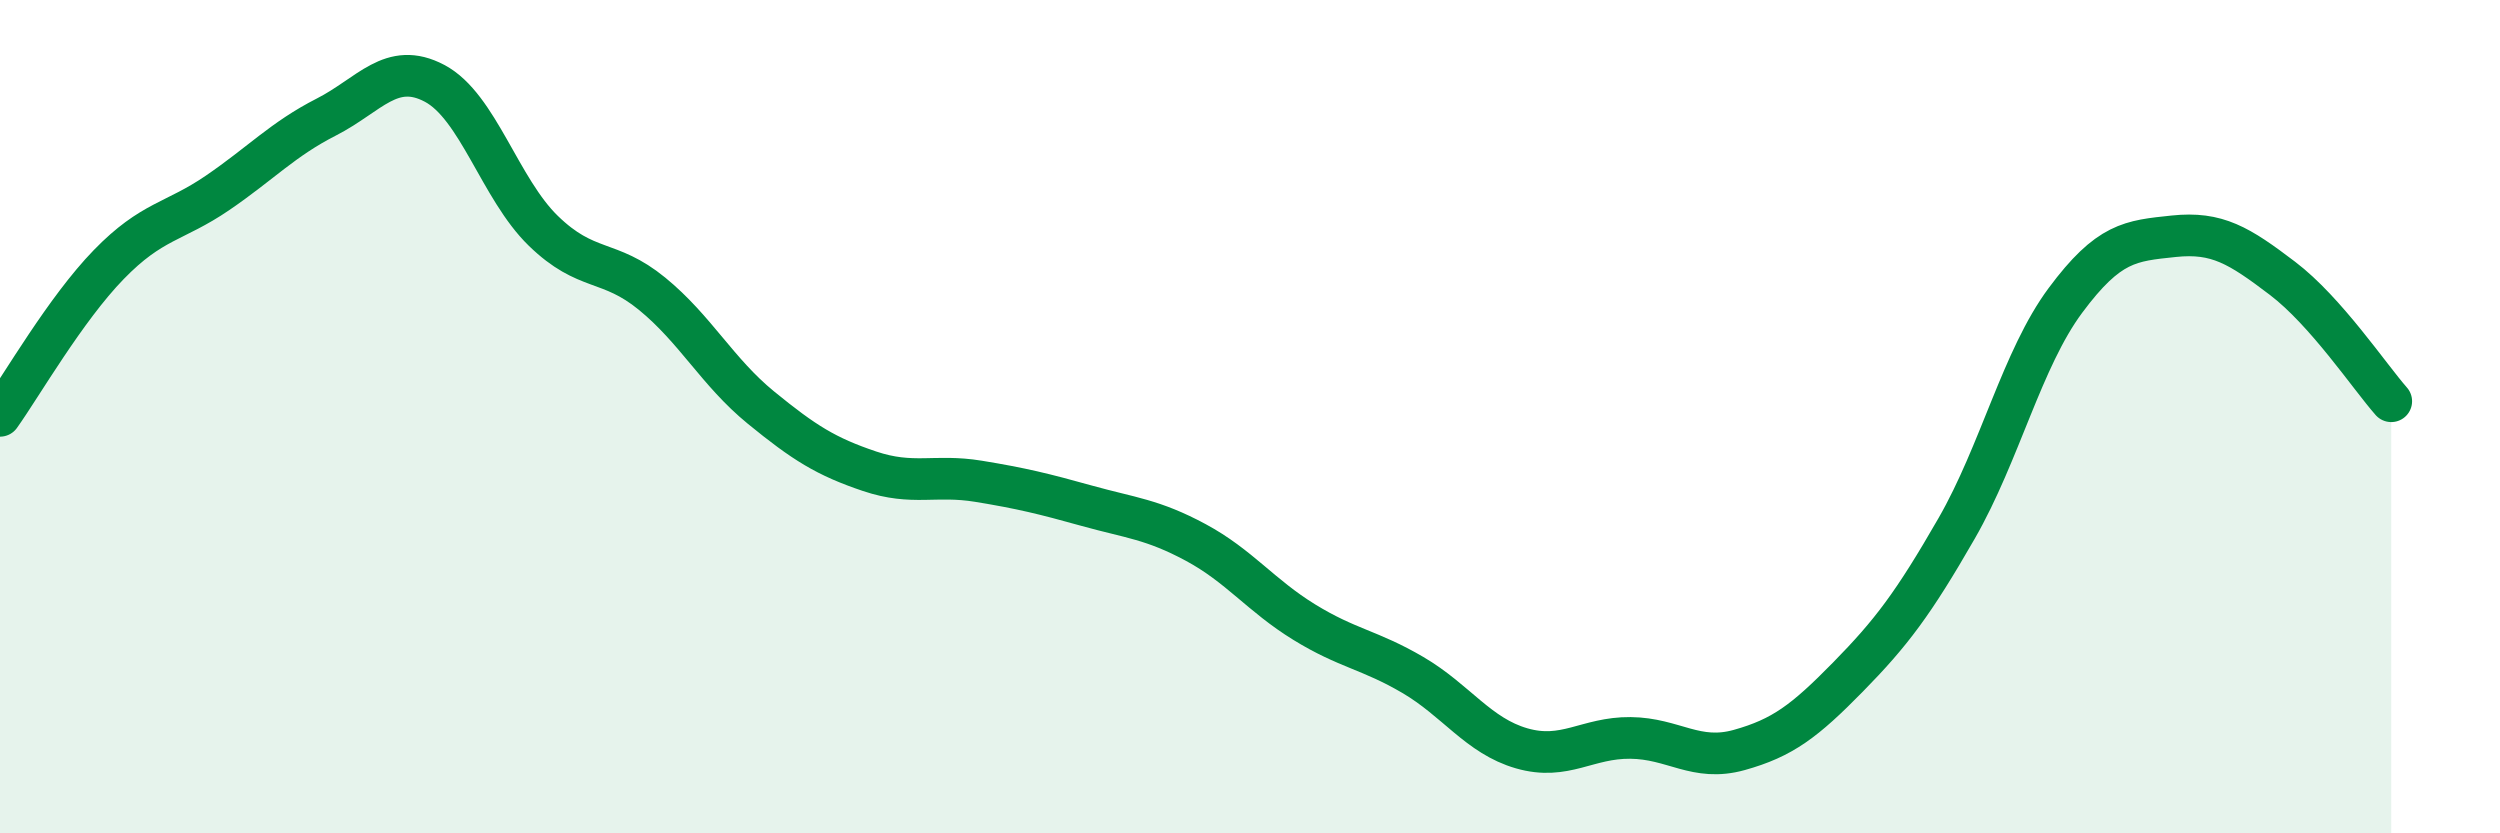
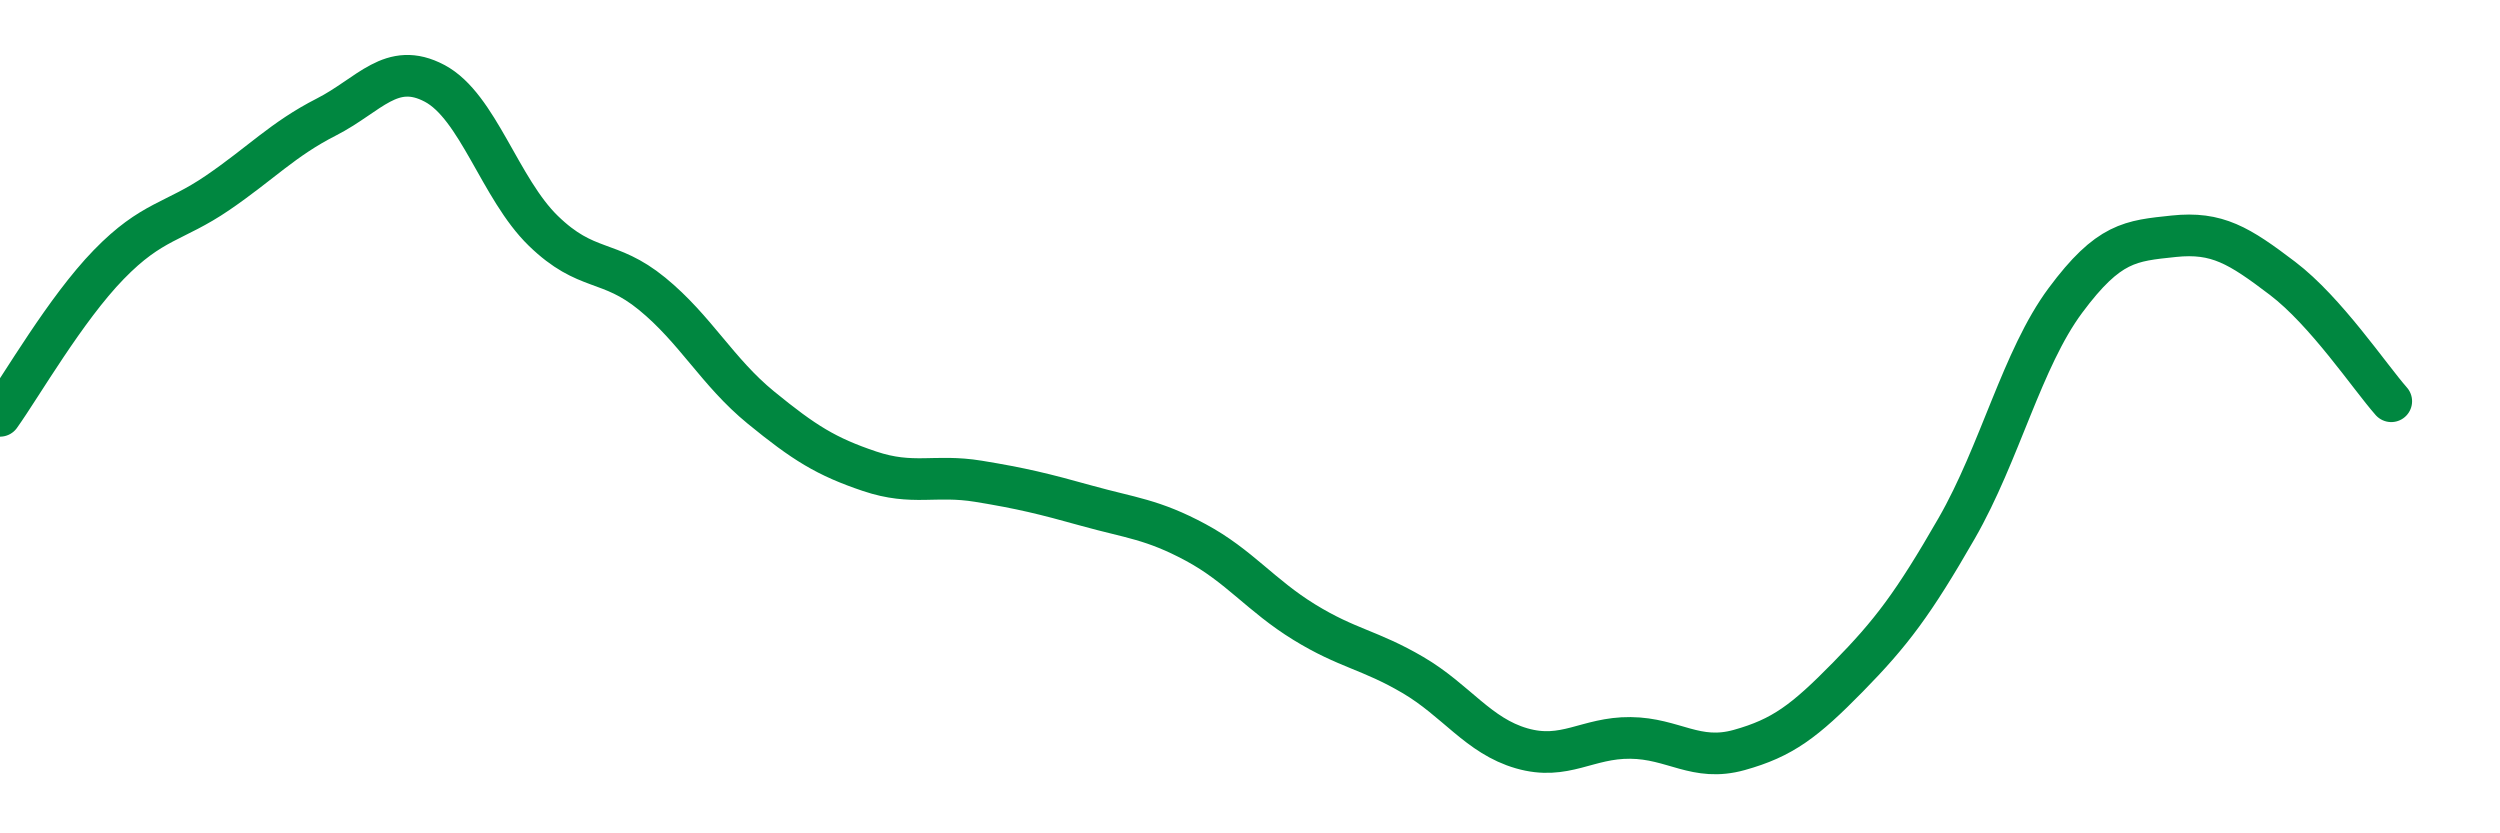
<svg xmlns="http://www.w3.org/2000/svg" width="60" height="20" viewBox="0 0 60 20">
-   <path d="M 0,9.98 C 0.52,9.25 1.57,7.42 2.61,6.35 C 3.65,5.28 4.18,5.34 5.22,4.63 C 6.26,3.92 6.79,3.34 7.83,2.81 C 8.87,2.28 9.39,1.45 10.43,2 C 11.47,2.55 12,4.53 13.04,5.54 C 14.08,6.55 14.61,6.2 15.65,7.05 C 16.69,7.9 17.22,8.93 18.26,9.78 C 19.3,10.63 19.83,10.96 20.87,11.31 C 21.91,11.66 22.44,11.38 23.48,11.55 C 24.52,11.72 25.05,11.85 26.09,12.14 C 27.13,12.43 27.66,12.46 28.7,13.02 C 29.74,13.58 30.26,14.29 31.3,14.93 C 32.34,15.57 32.87,15.59 33.91,16.2 C 34.95,16.81 35.48,17.66 36.52,17.96 C 37.56,18.26 38.09,17.7 39.13,17.71 C 40.17,17.72 40.7,18.29 41.74,18 C 42.78,17.71 43.31,17.31 44.35,16.25 C 45.39,15.19 45.92,14.49 46.96,12.68 C 48,10.87 48.53,8.61 49.57,7.21 C 50.61,5.81 51.13,5.78 52.17,5.67 C 53.21,5.56 53.74,5.89 54.78,6.68 C 55.82,7.47 56.87,9.04 57.39,9.63L57.39 20L0 20Z" fill="#008740" opacity="0.1" stroke-linecap="round" stroke-linejoin="round" />
  <path d="M 0,9.98 C 0.52,9.25 1.57,7.42 2.61,6.35 C 3.65,5.28 4.18,5.34 5.22,4.63 C 6.26,3.92 6.79,3.34 7.83,2.81 C 8.87,2.28 9.39,1.45 10.43,2 C 11.47,2.55 12,4.53 13.04,5.54 C 14.08,6.55 14.61,6.2 15.65,7.05 C 16.69,7.9 17.22,8.93 18.26,9.78 C 19.3,10.63 19.83,10.96 20.87,11.31 C 21.91,11.66 22.44,11.38 23.48,11.55 C 24.52,11.72 25.05,11.85 26.09,12.14 C 27.13,12.43 27.66,12.46 28.7,13.02 C 29.74,13.58 30.26,14.29 31.3,14.93 C 32.34,15.57 32.87,15.59 33.91,16.2 C 34.95,16.81 35.48,17.66 36.52,17.96 C 37.56,18.26 38.09,17.7 39.13,17.71 C 40.17,17.72 40.7,18.29 41.74,18 C 42.78,17.71 43.31,17.31 44.35,16.25 C 45.39,15.19 45.92,14.49 46.96,12.68 C 48,10.87 48.53,8.61 49.57,7.21 C 50.61,5.81 51.13,5.78 52.17,5.67 C 53.21,5.56 53.74,5.89 54.78,6.68 C 55.82,7.47 56.87,9.04 57.39,9.63" stroke="#008740" stroke-width="1" fill="none" stroke-linecap="round" stroke-linejoin="round" />
</svg>